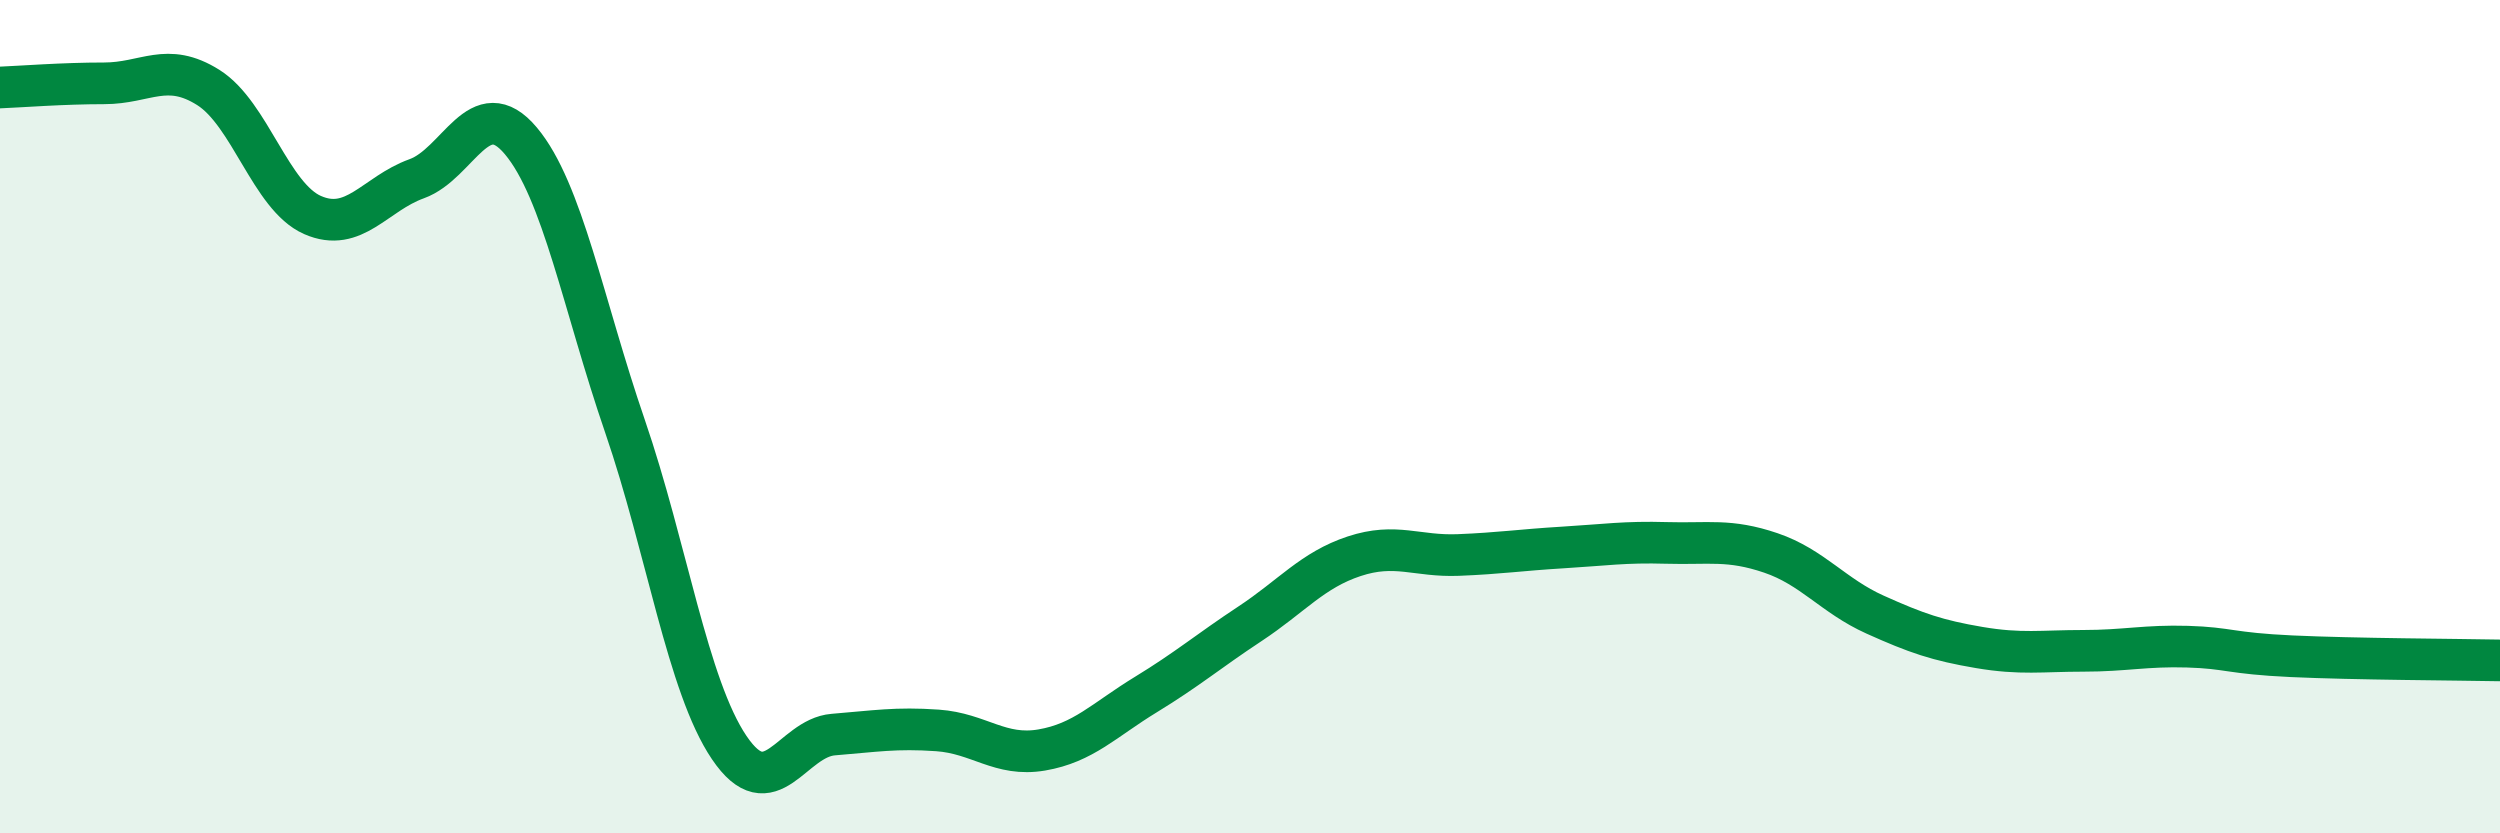
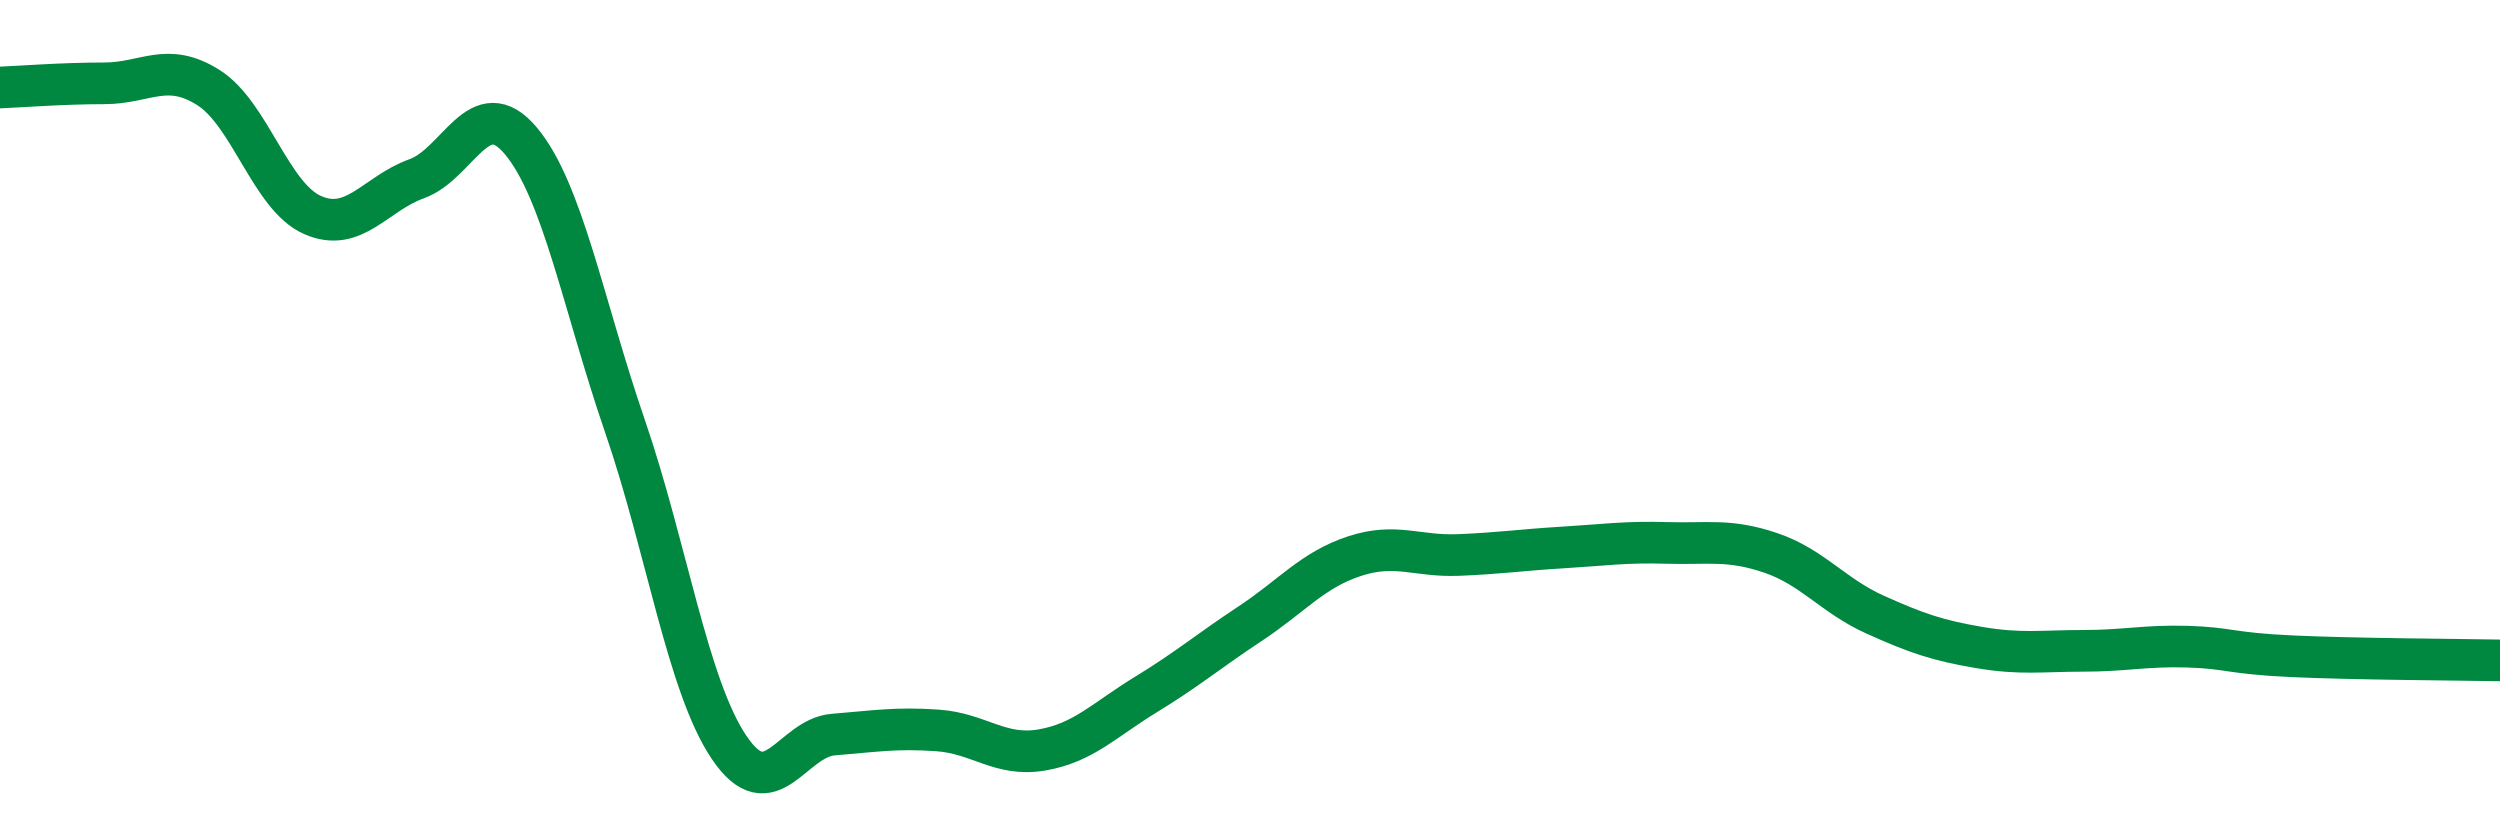
<svg xmlns="http://www.w3.org/2000/svg" width="60" height="20" viewBox="0 0 60 20">
-   <path d="M 0,2.1 C 0.5,2.08 1.5,2 2.5,2 C 3.5,2 4,1.47 5,2.1 C 6,2.73 6.5,4.72 7.5,5.16 C 8.5,5.6 9,4.65 10,4.29 C 11,3.93 11.5,2.19 12.5,3.38 C 13.5,4.57 14,7.32 15,10.23 C 16,13.14 16.5,16.46 17.5,17.94 C 18.5,19.42 19,17.71 20,17.63 C 21,17.55 21.5,17.46 22.5,17.53 C 23.5,17.6 24,18.17 25,18 C 26,17.83 26.5,17.28 27.5,16.67 C 28.5,16.06 29,15.63 30,14.97 C 31,14.31 31.5,13.68 32.5,13.35 C 33.5,13.02 34,13.36 35,13.32 C 36,13.28 36.5,13.2 37.5,13.14 C 38.5,13.08 39,13 40,13.03 C 41,13.06 41.5,12.93 42.5,13.27 C 43.5,13.61 44,14.3 45,14.75 C 46,15.2 46.5,15.37 47.5,15.54 C 48.5,15.71 49,15.62 50,15.62 C 51,15.62 51.5,15.49 52.5,15.52 C 53.5,15.55 53.5,15.68 55,15.75 C 56.5,15.82 59,15.83 60,15.85L60 20L0 20Z" fill="#008740" opacity="0.1" stroke-linecap="round" stroke-linejoin="round" />
  <path d="M 0,2.1 C 0.5,2.08 1.5,2 2.5,2 C 3.5,2 4,1.47 5,2.1 C 6,2.73 6.5,4.72 7.5,5.16 C 8.5,5.6 9,4.65 10,4.29 C 11,3.93 11.5,2.19 12.5,3.38 C 13.5,4.57 14,7.32 15,10.23 C 16,13.14 16.5,16.46 17.5,17.94 C 18.5,19.42 19,17.71 20,17.63 C 21,17.55 21.5,17.46 22.5,17.53 C 23.5,17.6 24,18.17 25,18 C 26,17.83 26.5,17.28 27.5,16.67 C 28.5,16.06 29,15.63 30,14.97 C 31,14.31 31.5,13.68 32.5,13.35 C 33.5,13.02 34,13.36 35,13.32 C 36,13.28 36.5,13.2 37.5,13.14 C 38.5,13.08 39,13 40,13.03 C 41,13.06 41.5,12.93 42.5,13.27 C 43.5,13.61 44,14.3 45,14.75 C 46,15.2 46.5,15.37 47.5,15.54 C 48.5,15.71 49,15.62 50,15.62 C 51,15.62 51.5,15.49 52.5,15.52 C 53.5,15.55 53.5,15.68 55,15.75 C 56.5,15.82 59,15.83 60,15.85" stroke="#008740" stroke-width="1" fill="none" stroke-linecap="round" stroke-linejoin="round" />
</svg>